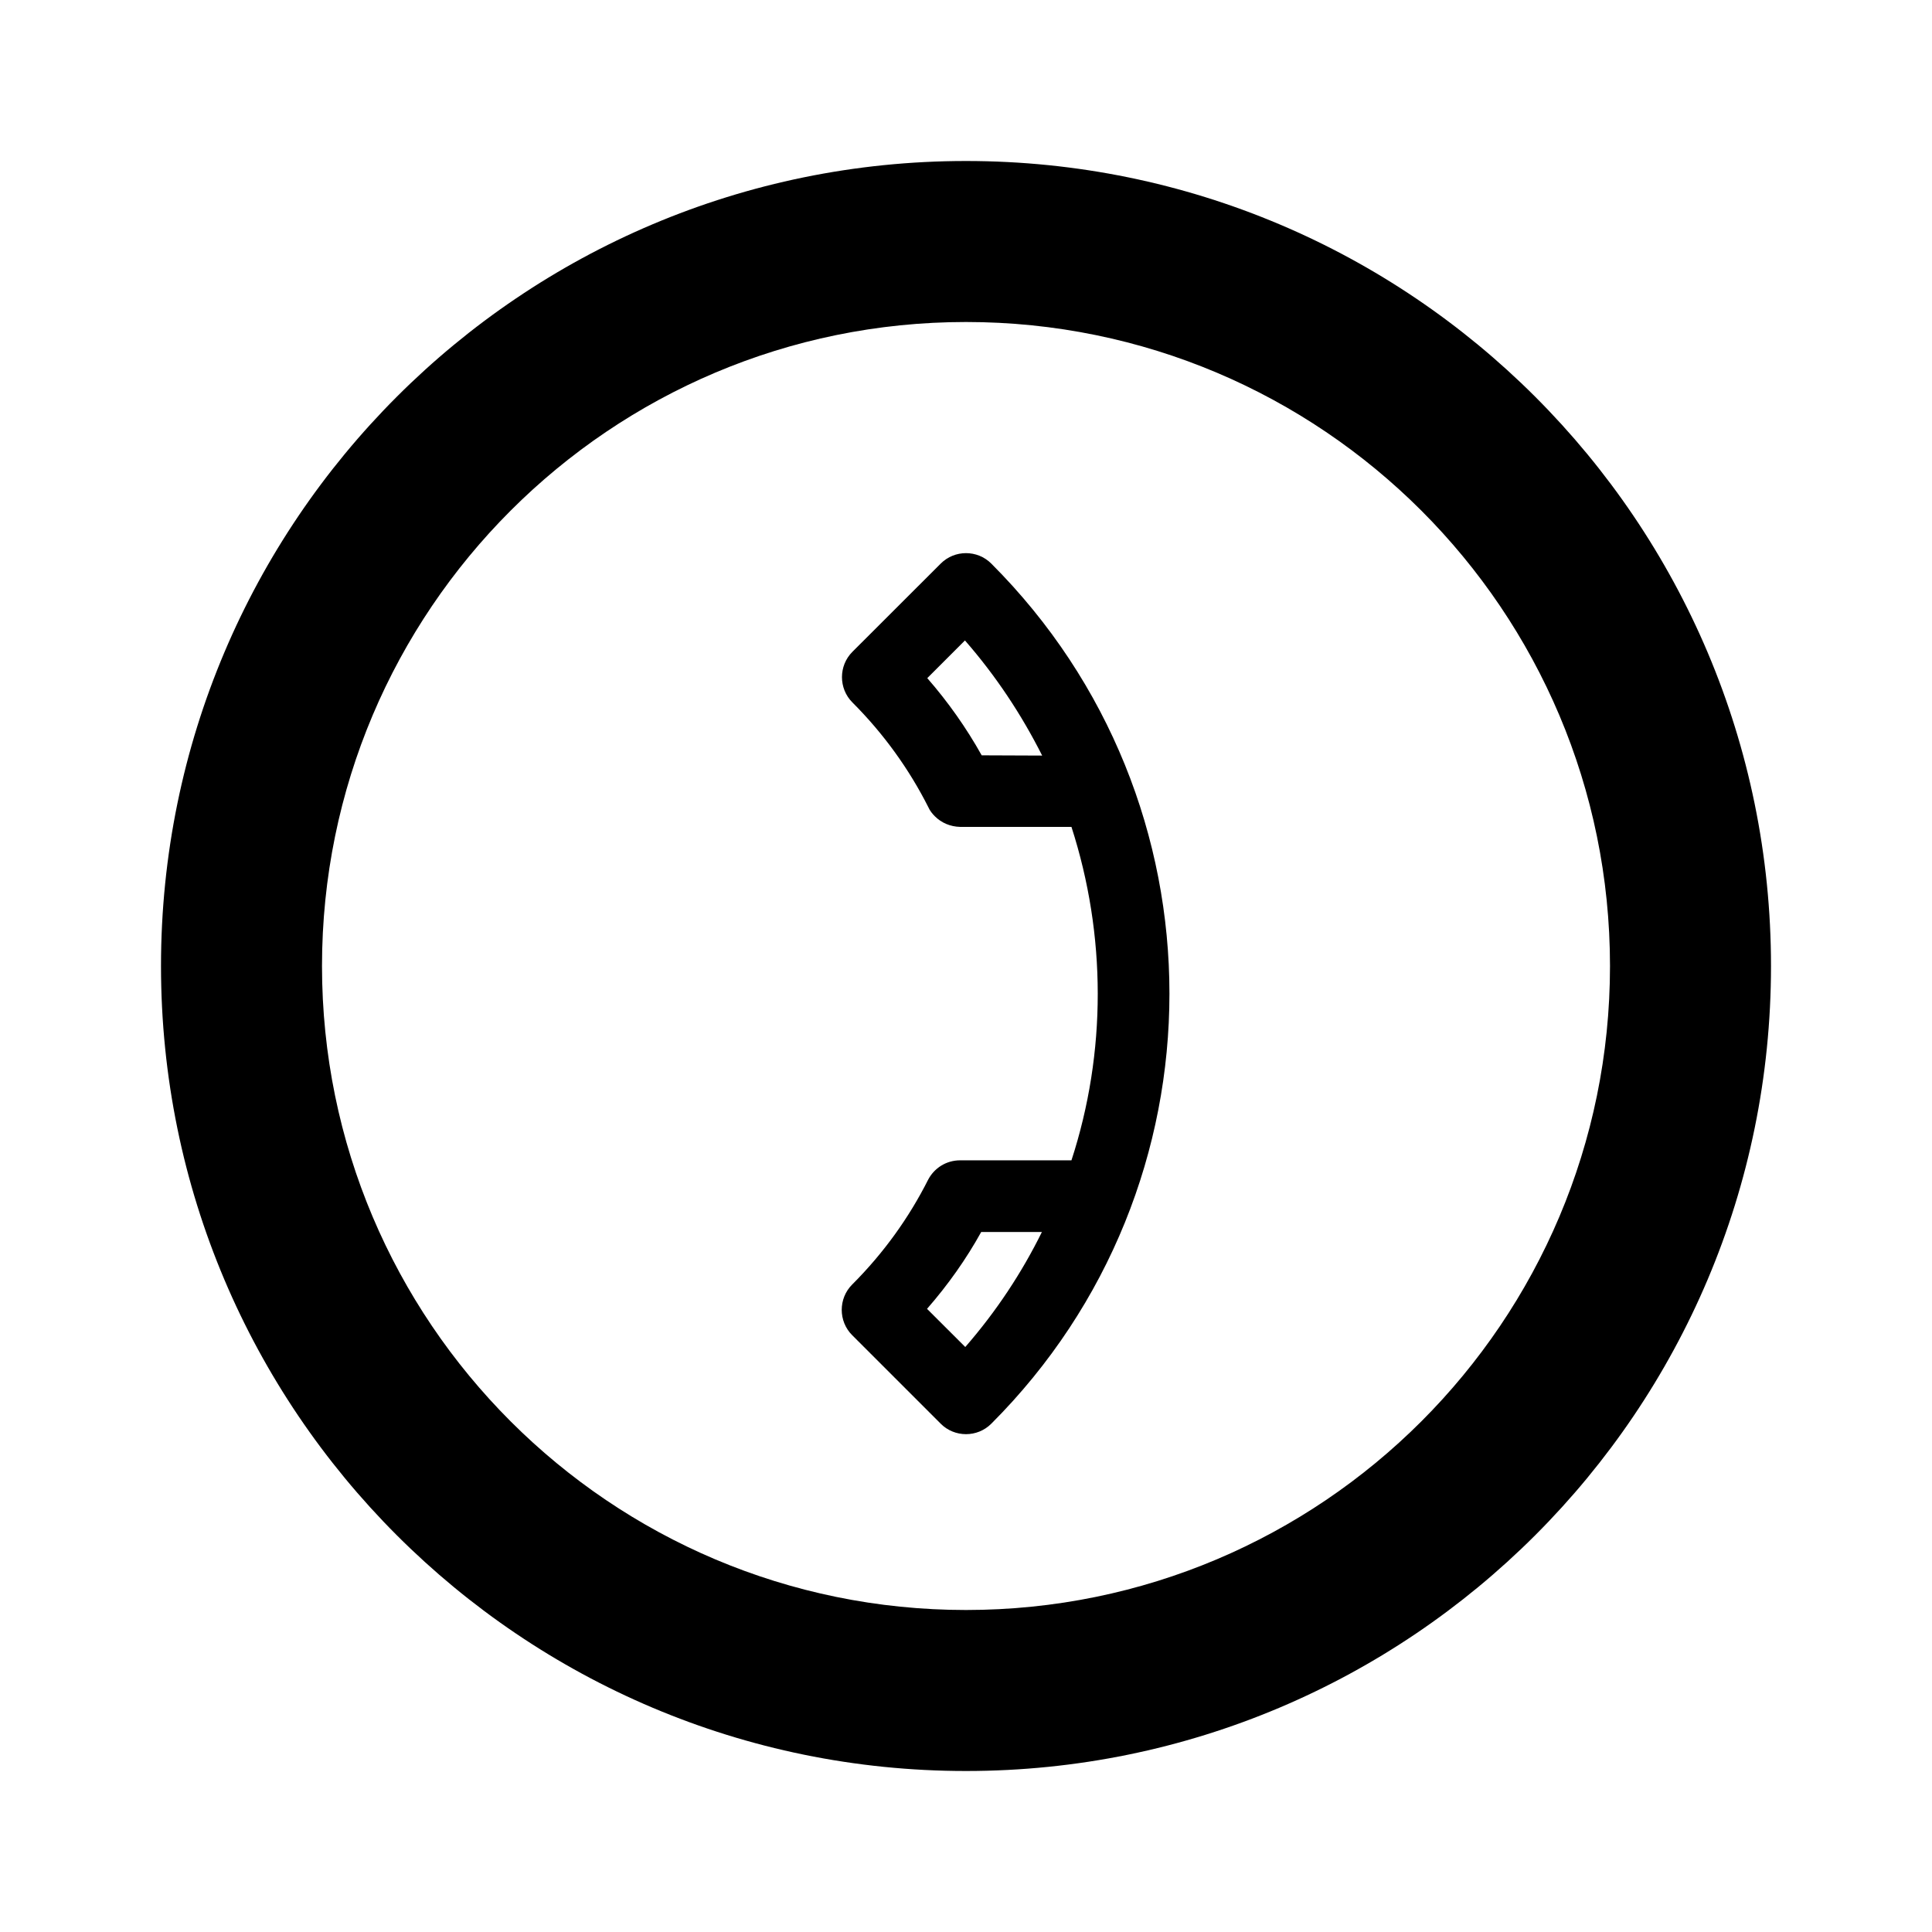
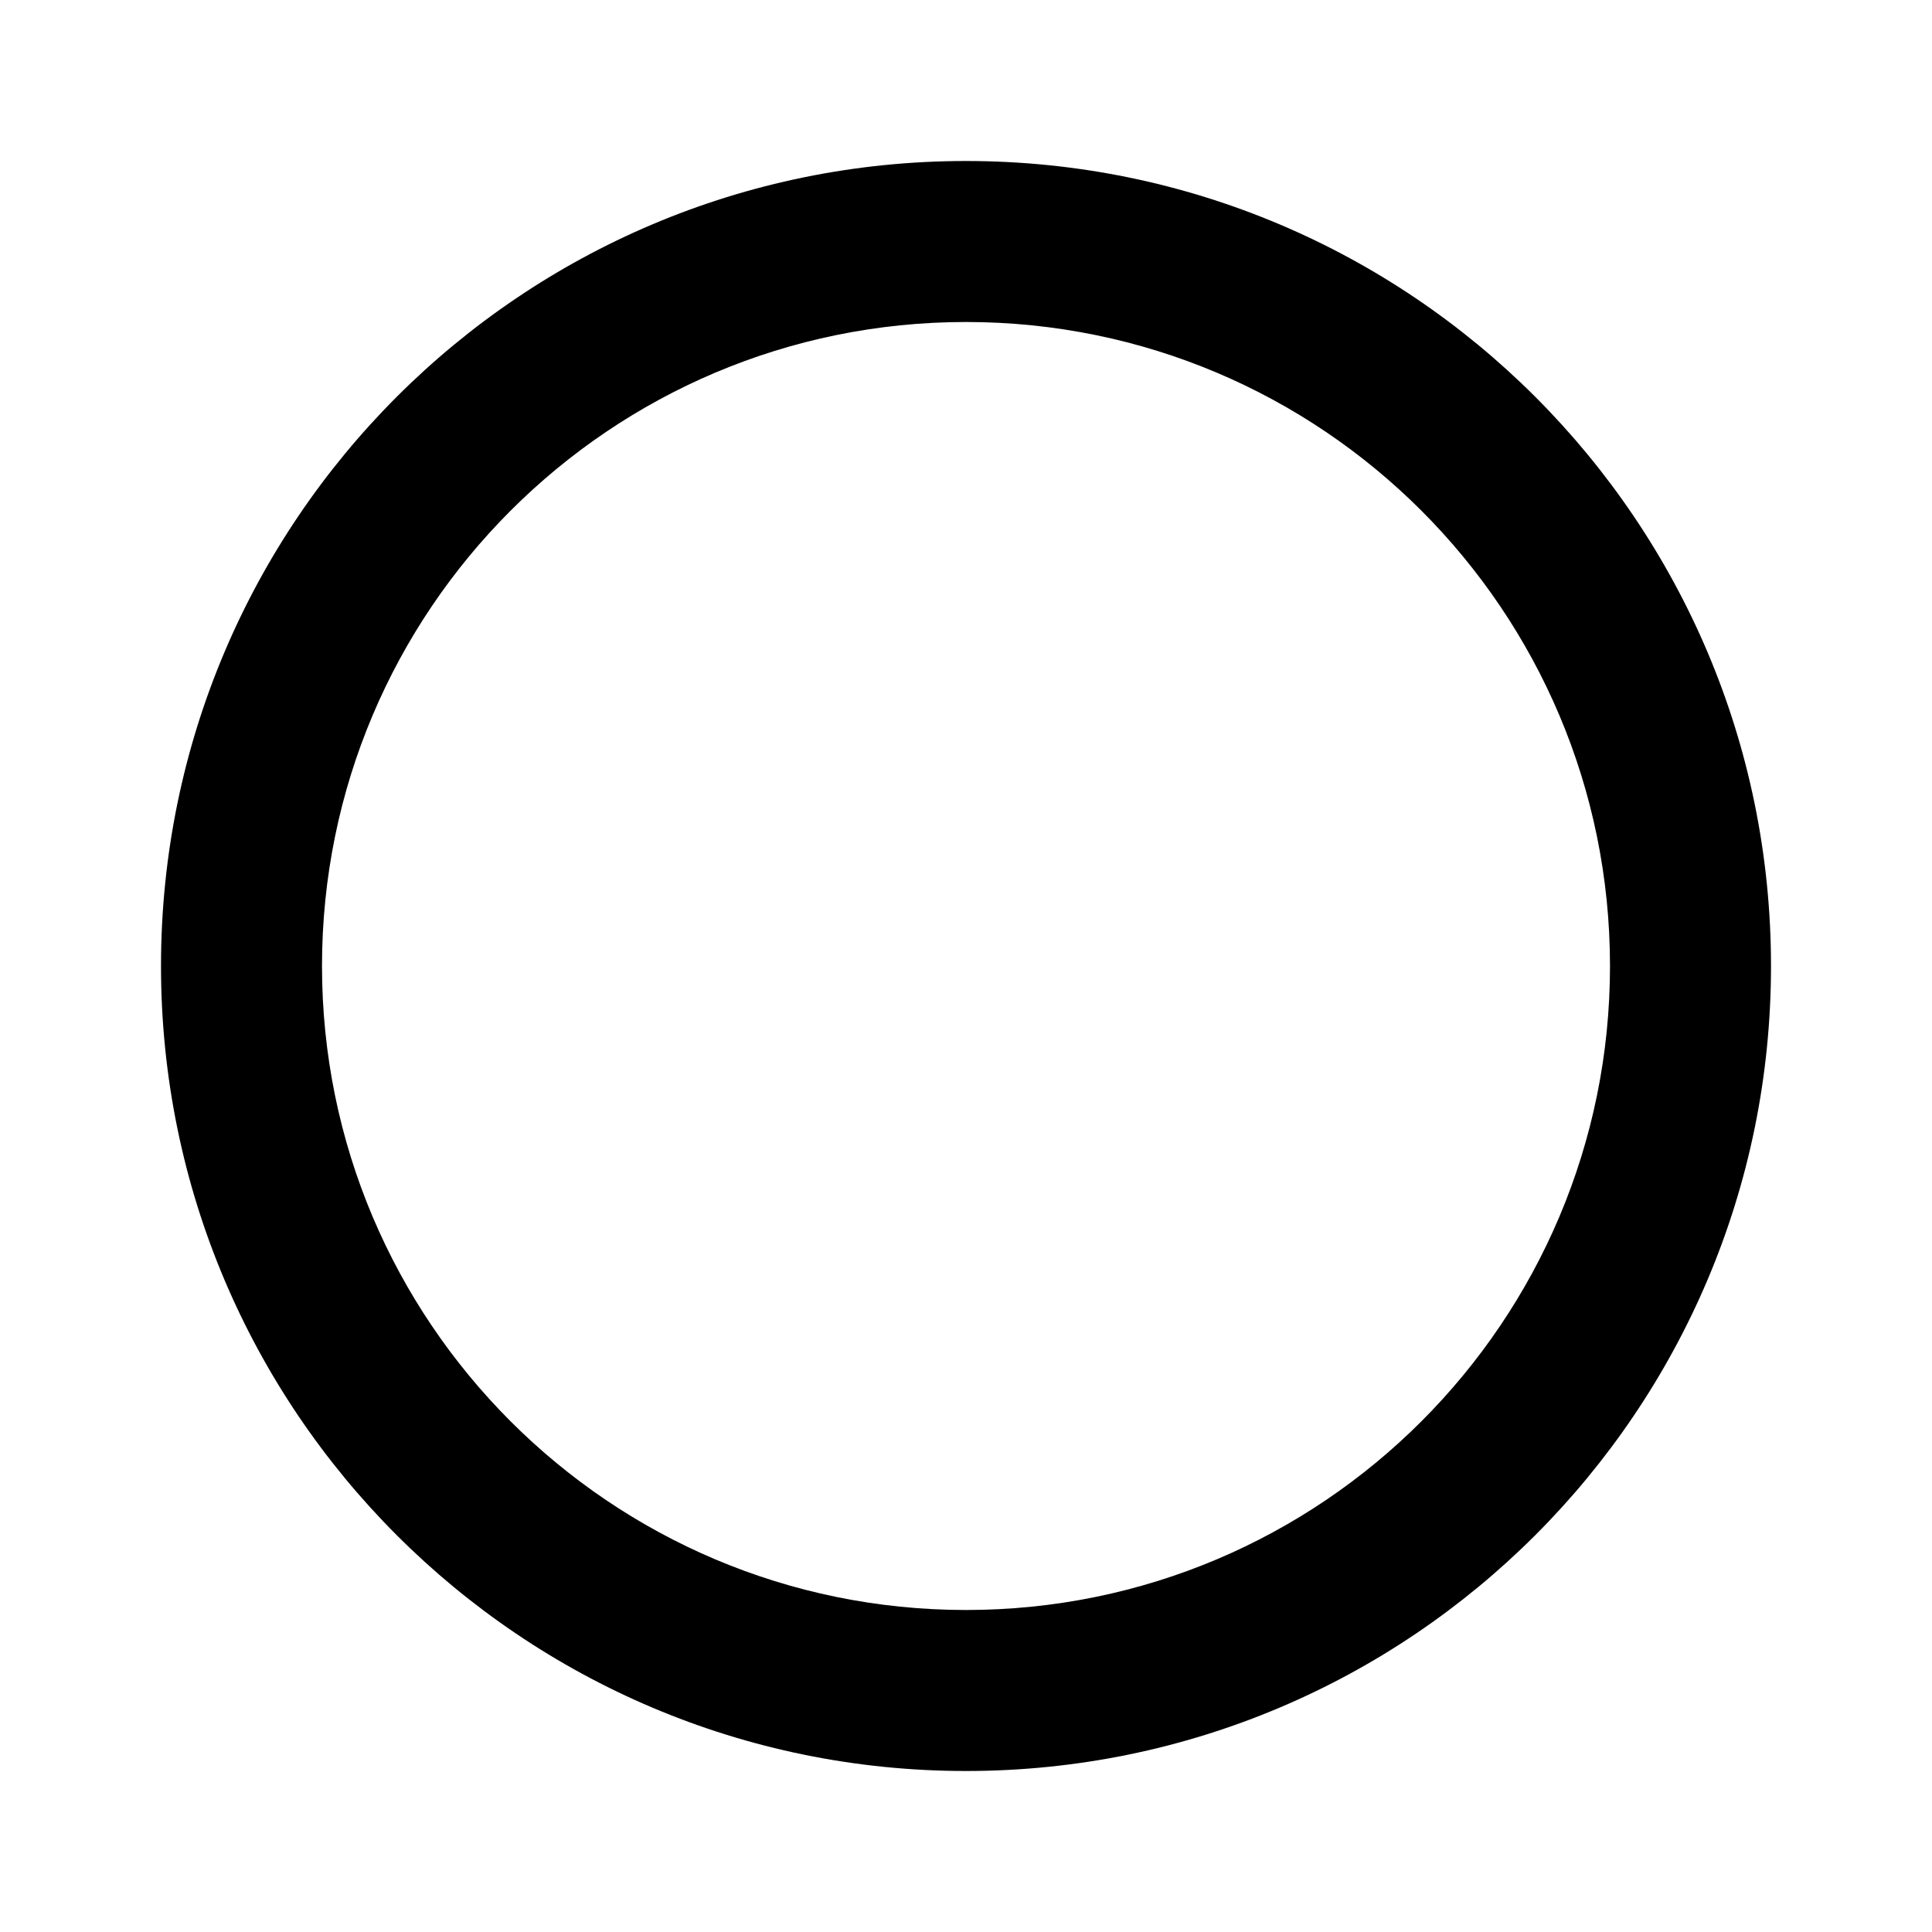
<svg xmlns="http://www.w3.org/2000/svg" width="24" height="24" viewBox="0 0 24 24" fill="none">
-   <path fill-rule="evenodd" clip-rule="evenodd" d="M11.686 17.686L10.586 16.586C10.413 16.413 10.413 16.13 10.586 15.957C10.979 15.564 11.293 15.124 11.529 14.656C11.604 14.512 11.752 14.414 11.928 14.414L13.31 14.414C13.747 13.072 13.744 11.617 13.31 10.272L11.928 10.272C11.805 10.269 11.695 10.222 11.613 10.14C11.582 10.109 11.551 10.071 11.532 10.027C11.296 9.559 10.979 9.116 10.589 8.726C10.416 8.553 10.416 8.27 10.589 8.097L11.686 7.001C11.859 6.828 12.141 6.828 12.314 7.001C15.265 9.952 15.265 14.735 12.314 17.686C12.141 17.859 11.859 17.859 11.686 17.686ZM11.516 16.259C11.777 15.96 12.003 15.64 12.189 15.304H12.943C12.694 15.809 12.377 16.29 11.991 16.733L11.516 16.259ZM12.195 9.383C12.003 9.04 11.777 8.72 11.519 8.424L11.987 7.956C12.374 8.399 12.691 8.88 12.946 9.386L12.195 9.383Z" fill="black" />
  <path fill-rule="evenodd" clip-rule="evenodd" d="M12 22C17.523 22 22 17.523 22 12C22 6.477 17.523 2 12 2C6.477 2 2 6.477 2 12C2 17.523 6.477 22 12 22ZM12 20C16.418 20 20 16.418 20 12C20 7.582 16.418 4 12 4C7.582 4 4 7.582 4 12C4 16.418 7.582 20 12 20Z" fill="black" />
</svg>